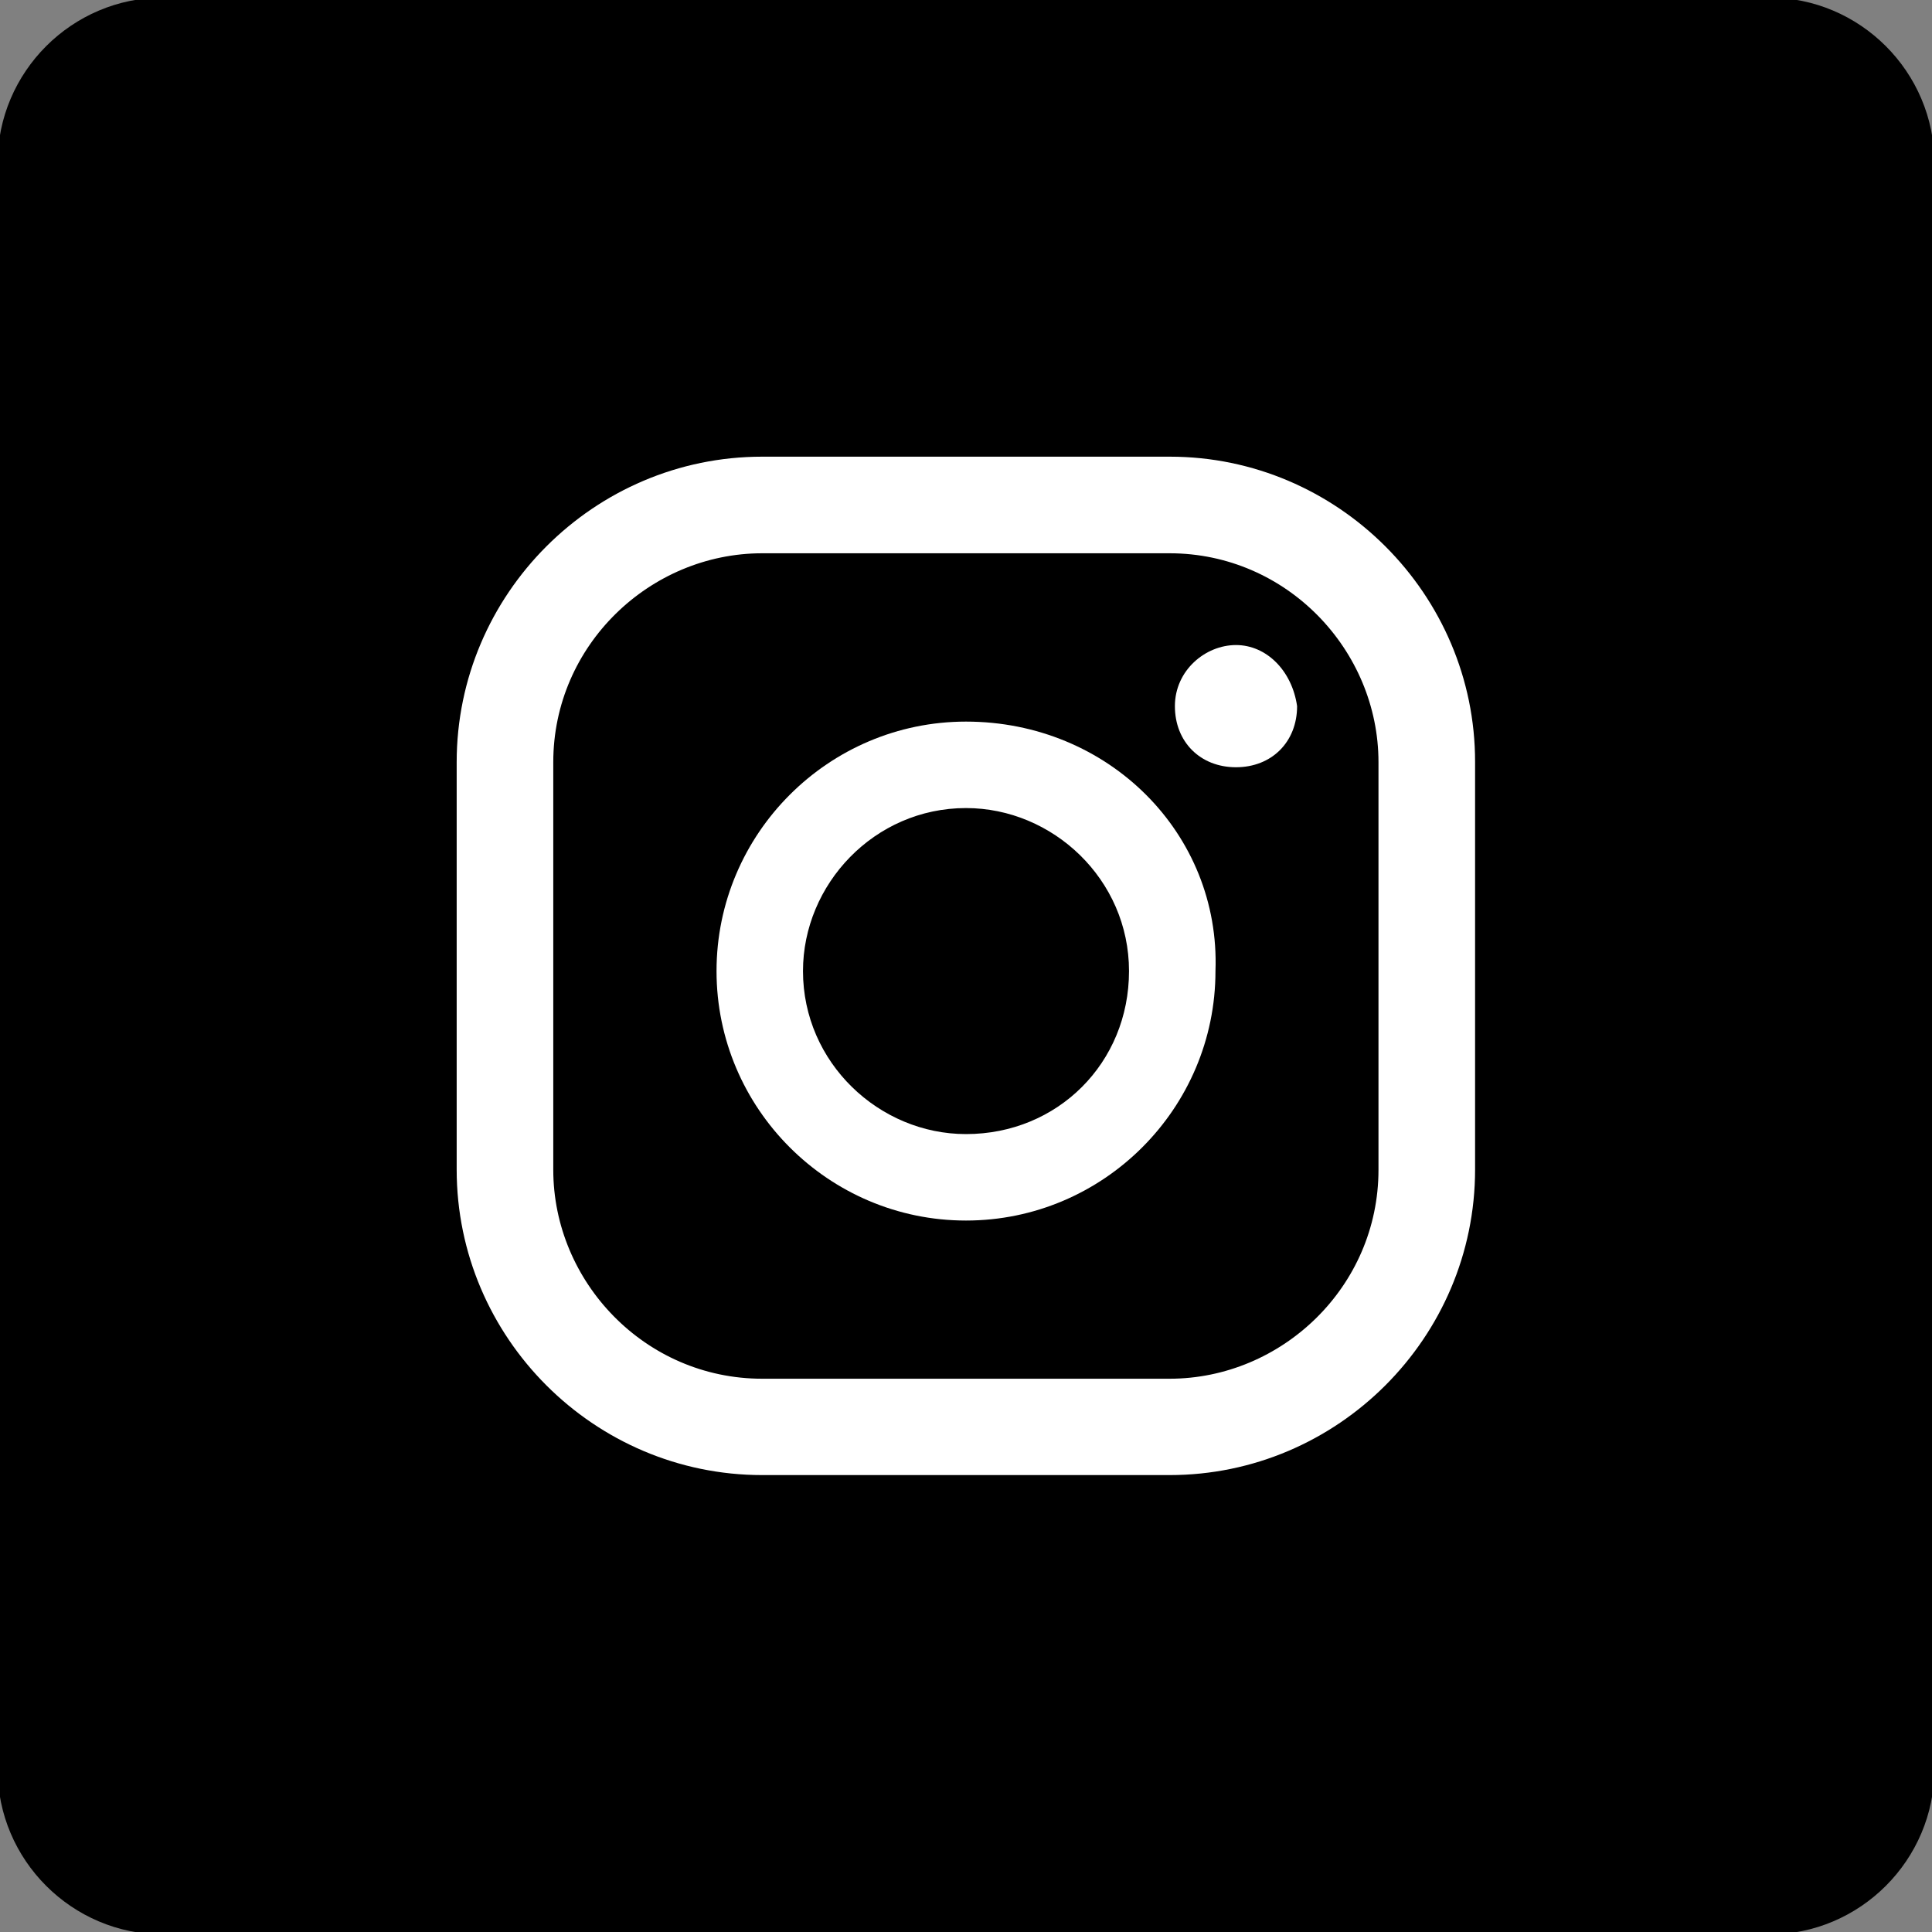
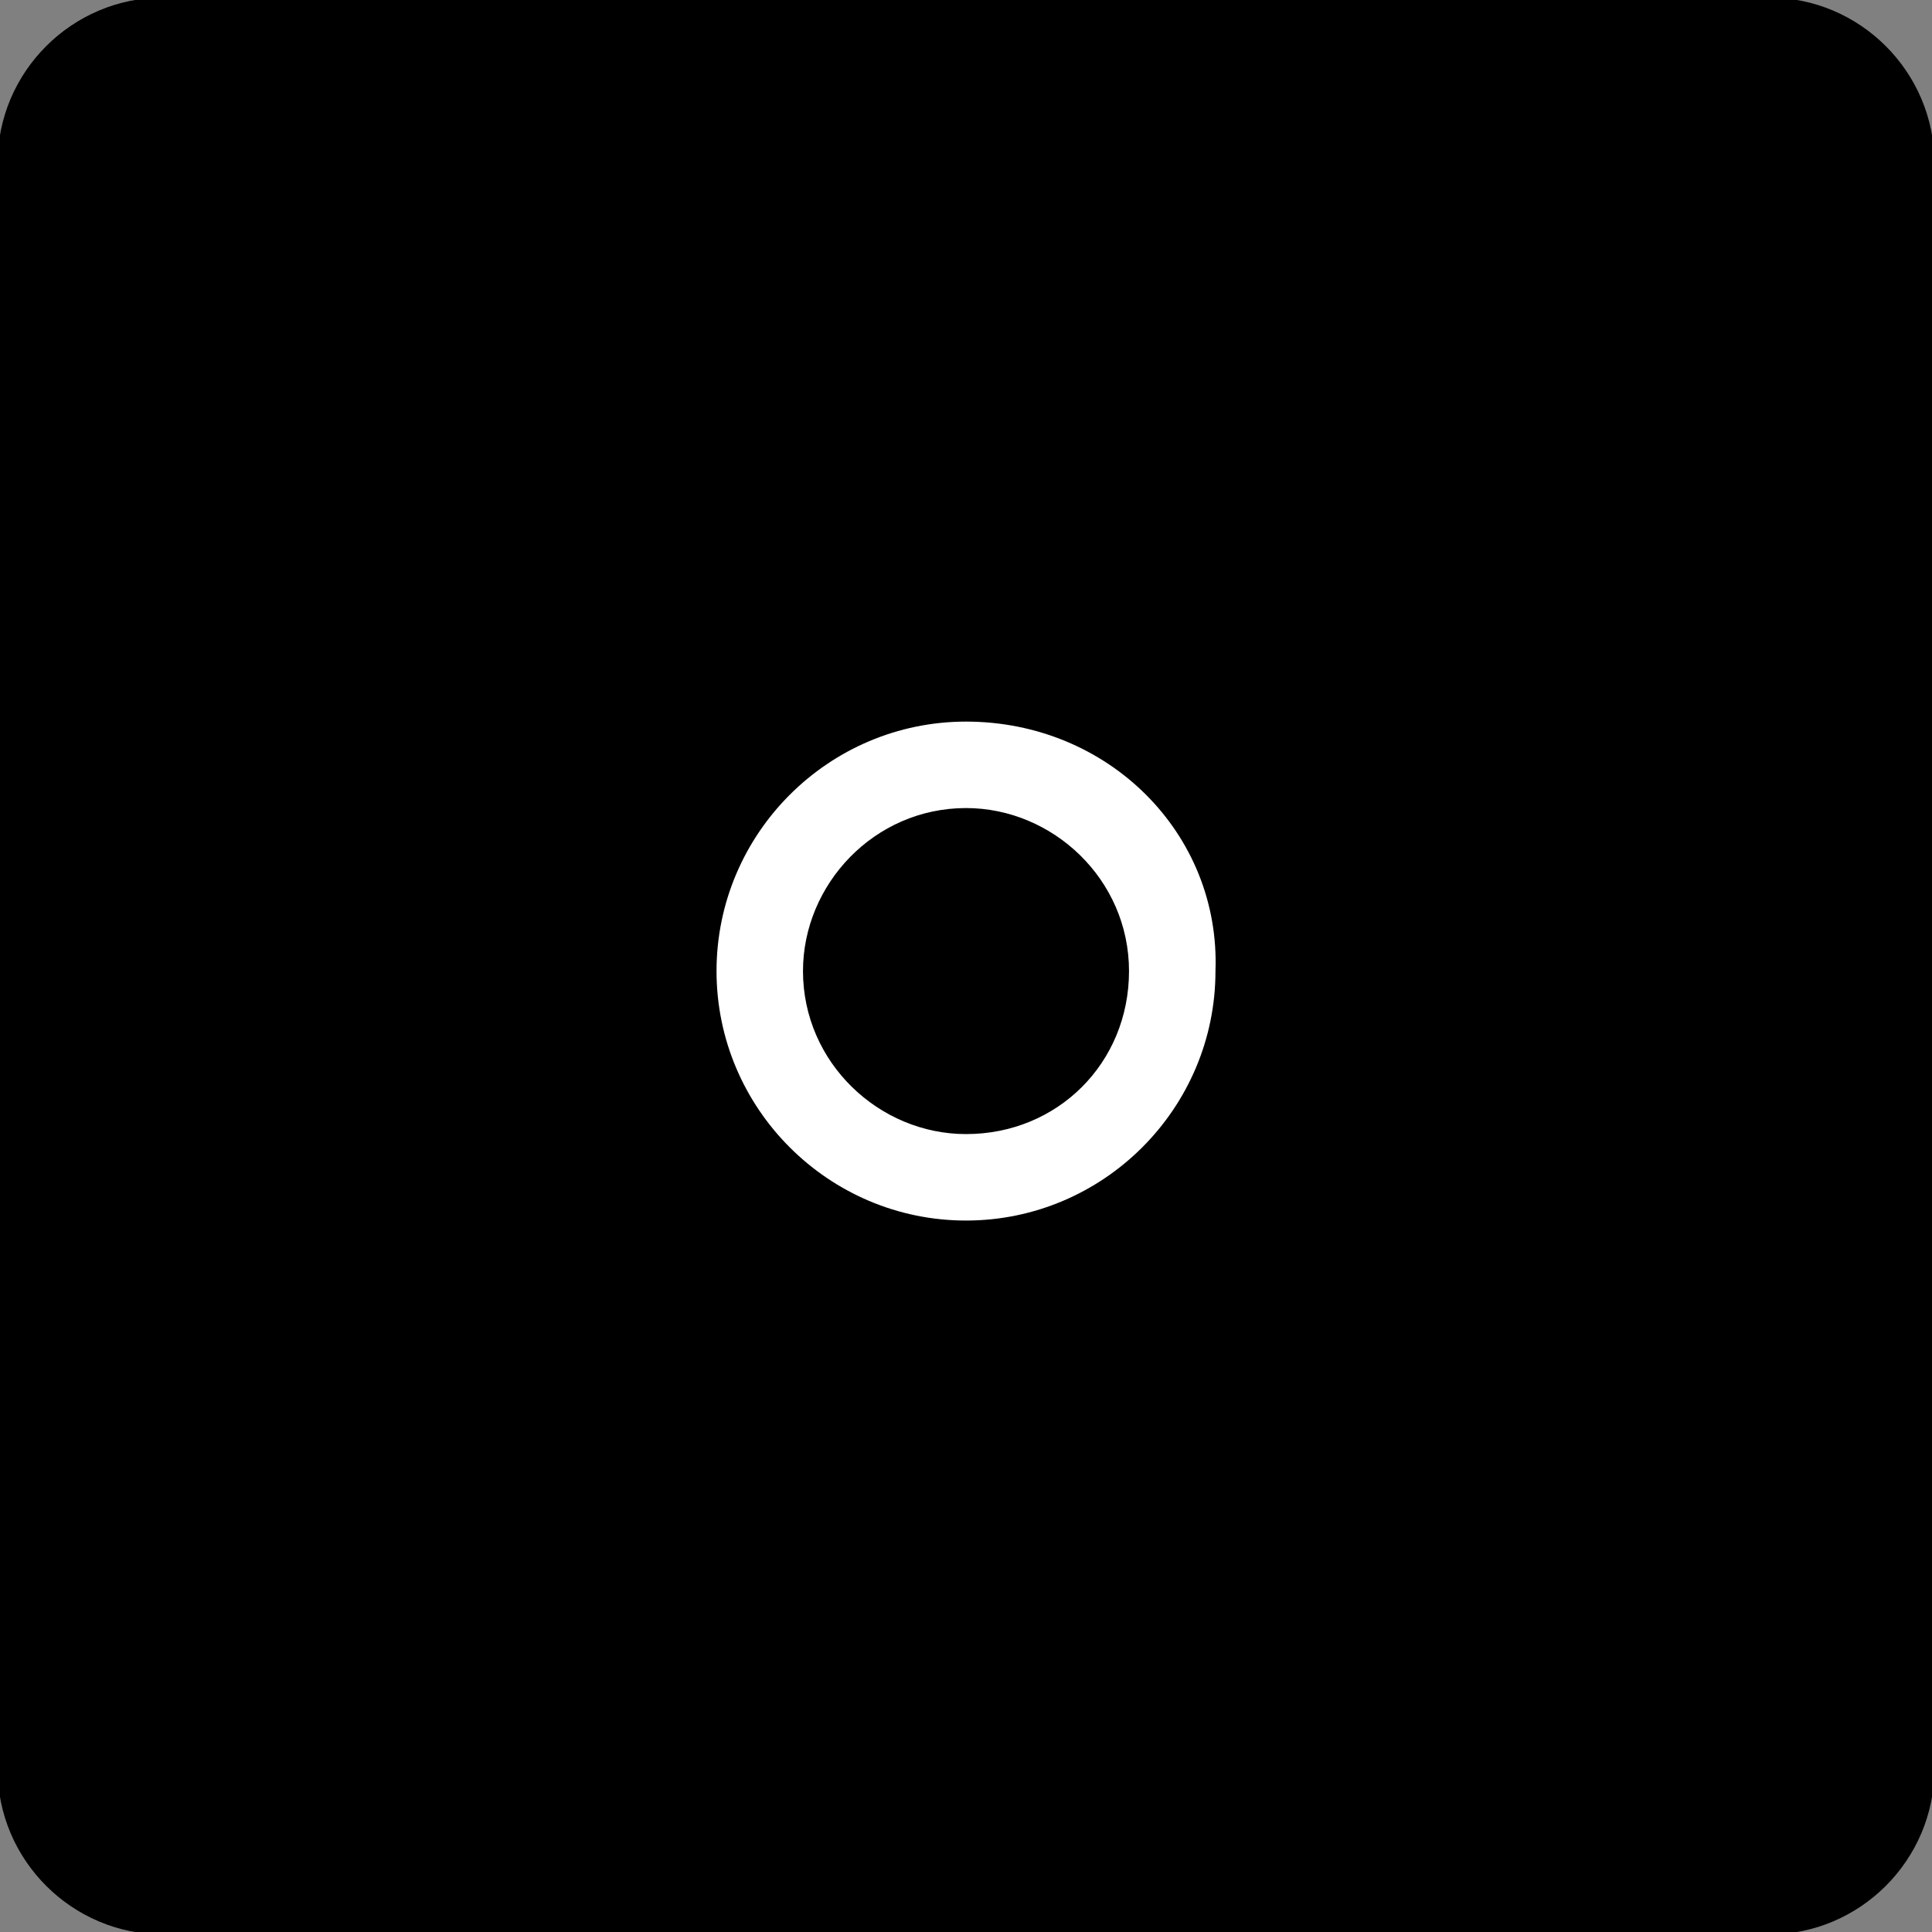
<svg xmlns="http://www.w3.org/2000/svg" version="1.1" id="Camada_1" x="0px" y="0px" viewBox="0 0 800 800" style="enable-background:new 0 0 800 800;" xml:space="preserve">
  <rect x="0" y="0" width="800" height="800" fill="#808080" stroke="none" />
  <style type="text/css">
	.st0{fill:#FFFFFF;}
</style>
  <path d="M67.5-1h665C770.2-1,801,29.8,801,67.5v665c0,37.7-30.8,68.5-68.5,68.5h-665C29.8,801-1,770.2-1,732.5v-665  C-1,29.8,29.8-1,67.5-1z" />
  <g>
-     <path class="st0" d="M511.8,267.1c-12.7,0-25.3,10.5-25.3,25.3s10.5,25.3,25.3,25.3c14.8,0,25.3-10.5,25.3-25.3   C535,277.7,524.4,267.1,511.8,267.1z" />
    <path class="st0" d="M400,298.8c-56.9,0-103.3,46.4-103.3,103.3S343.1,505.4,400,505.4S503.3,459,503.3,402.1   C505.4,345.2,459,298.8,400,298.8z M400,469.6c-35.9,0-67.5-29.5-67.5-67.5c0-35.9,29.5-67.5,67.5-67.5c35.9,0,67.5,29.5,67.5,67.5   S438,469.6,400,469.6z" />
-     <path class="st0" d="M484.4,189.1H315.6c-69.6,0-126.5,56.9-126.5,126.5v168.7c0,69.6,56.9,126.5,126.5,126.5h168.7   c69.6,0,126.5-56.9,126.5-126.5V315.6C610.9,246.1,553.9,189.1,484.4,189.1z M570.8,484.4c0,48.5-40.1,86.5-86.5,86.5H315.6   c-48.5,0-86.5-40.1-86.5-86.5V315.6c0-48.5,40.1-86.5,86.5-86.5h168.7c48.5,0,86.5,40.1,86.5,86.5V484.4z" />
  </g>
</svg>